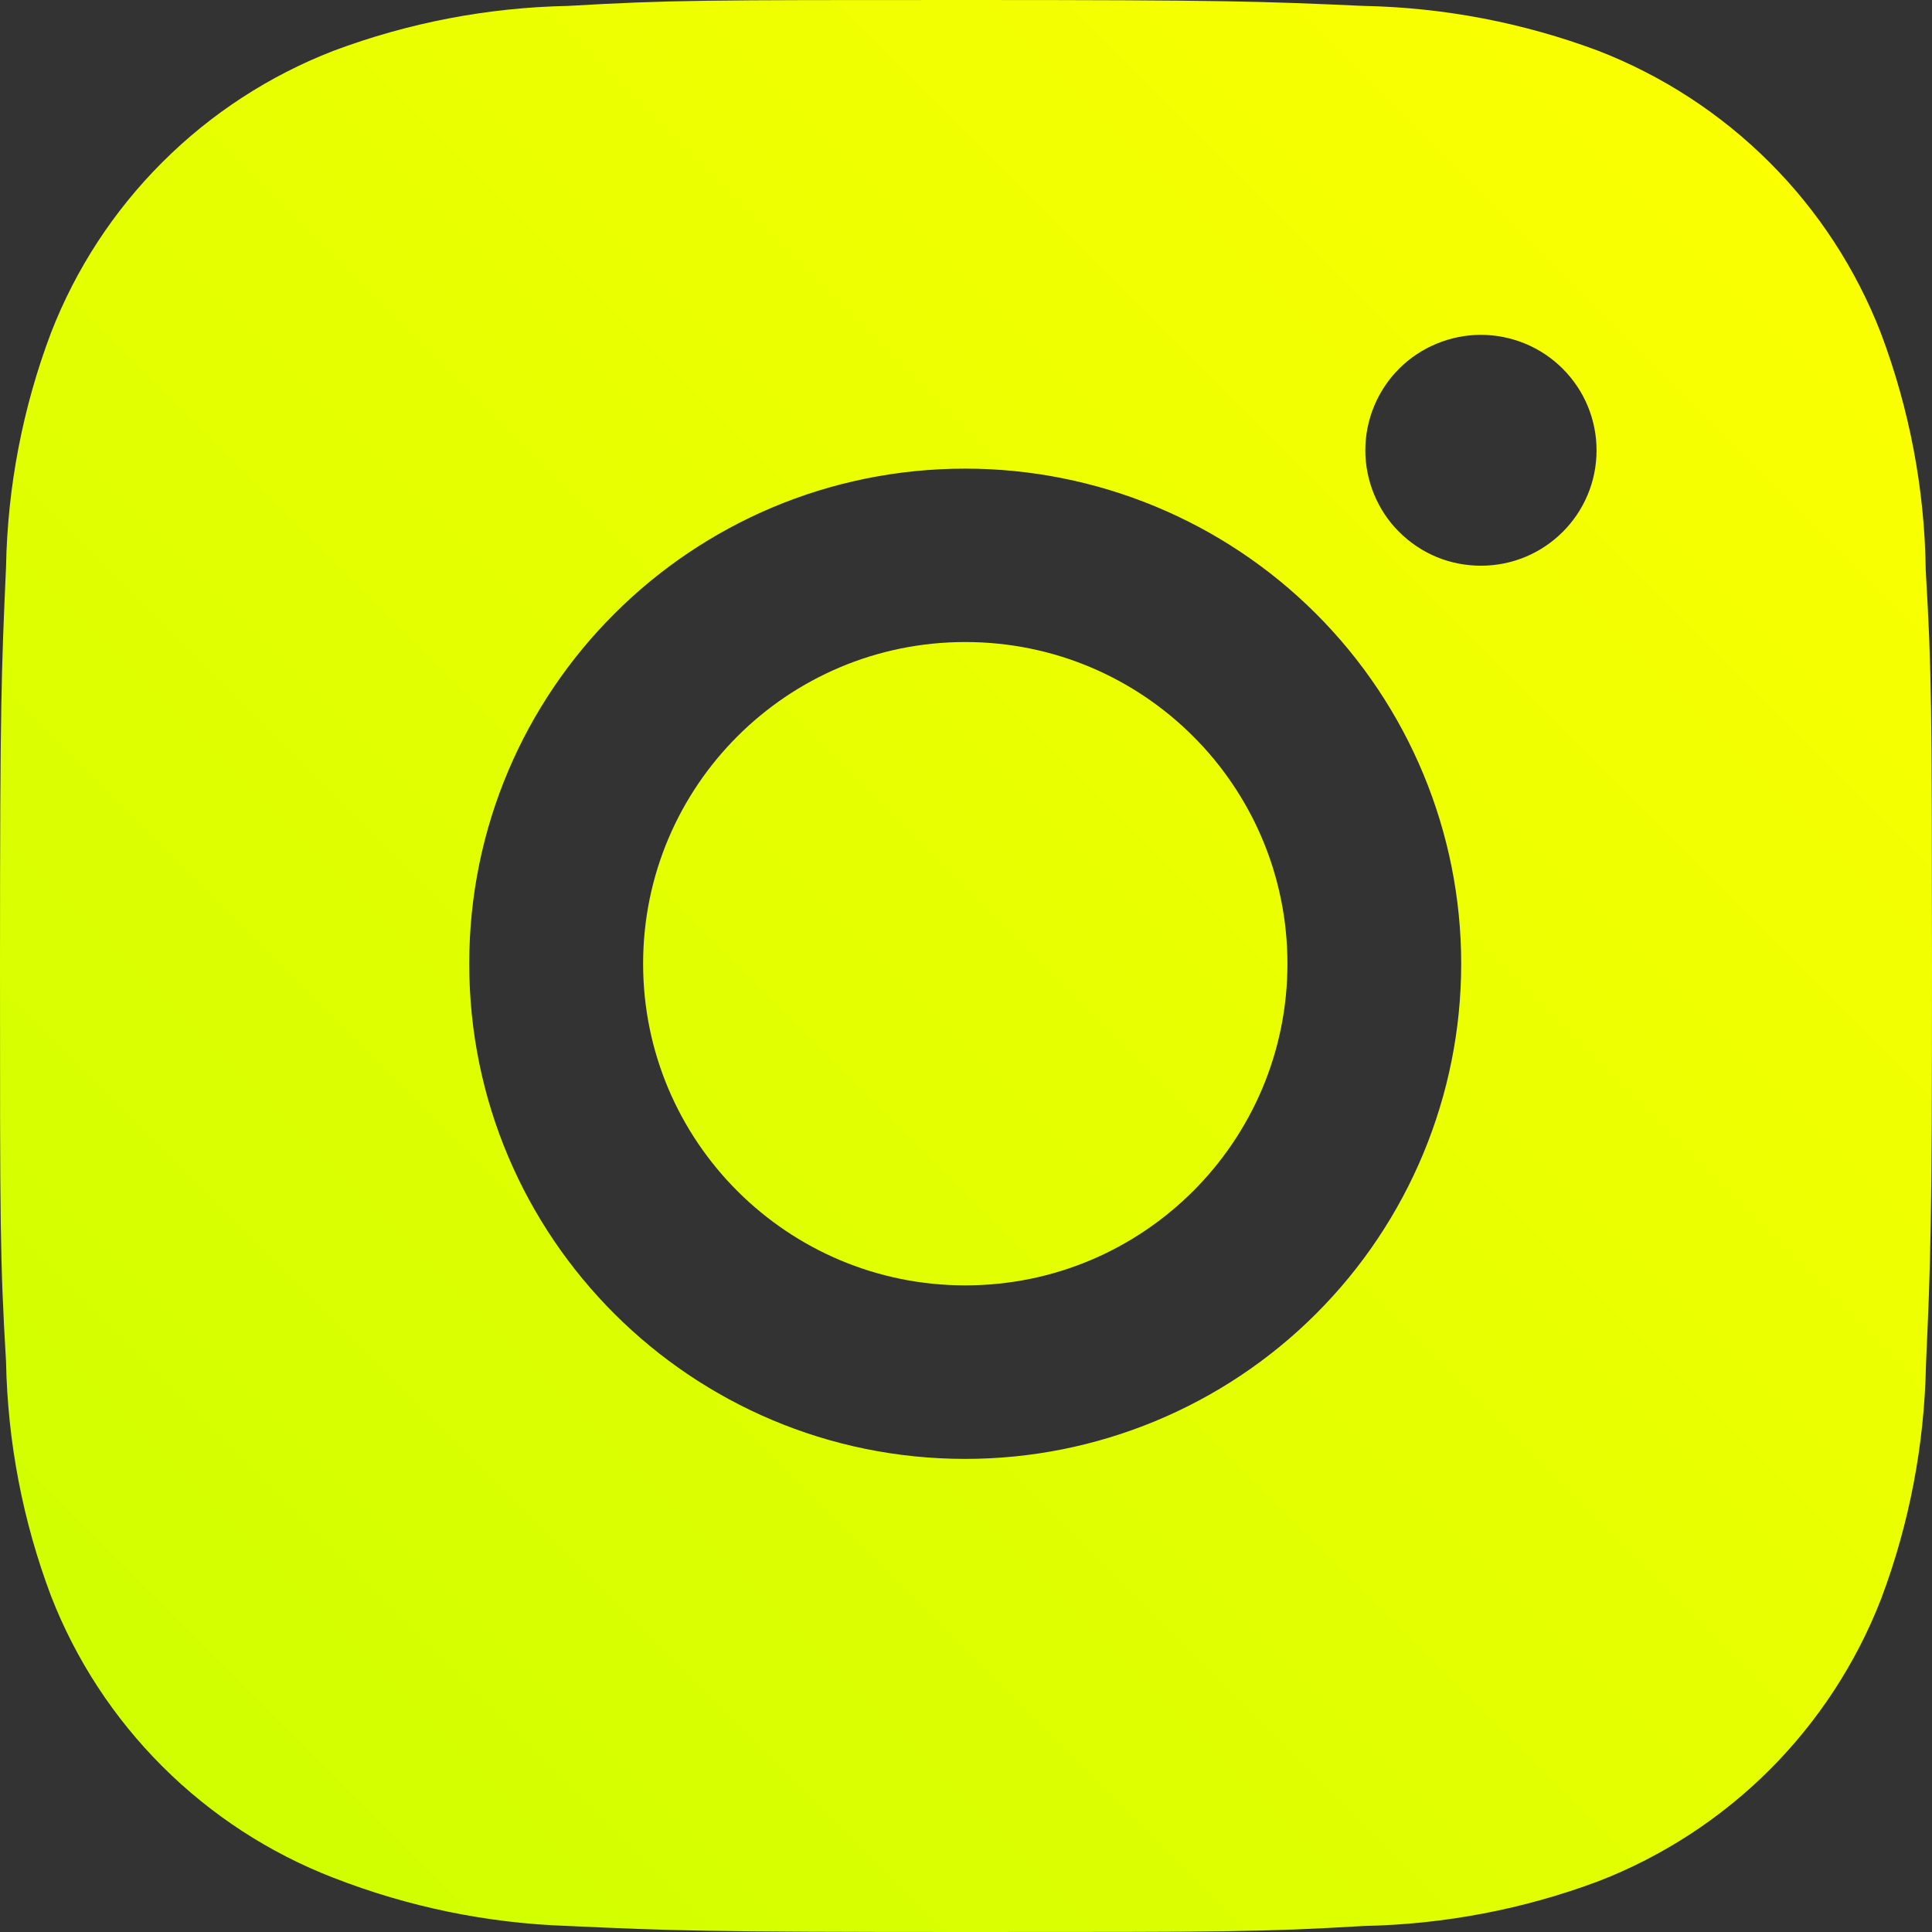
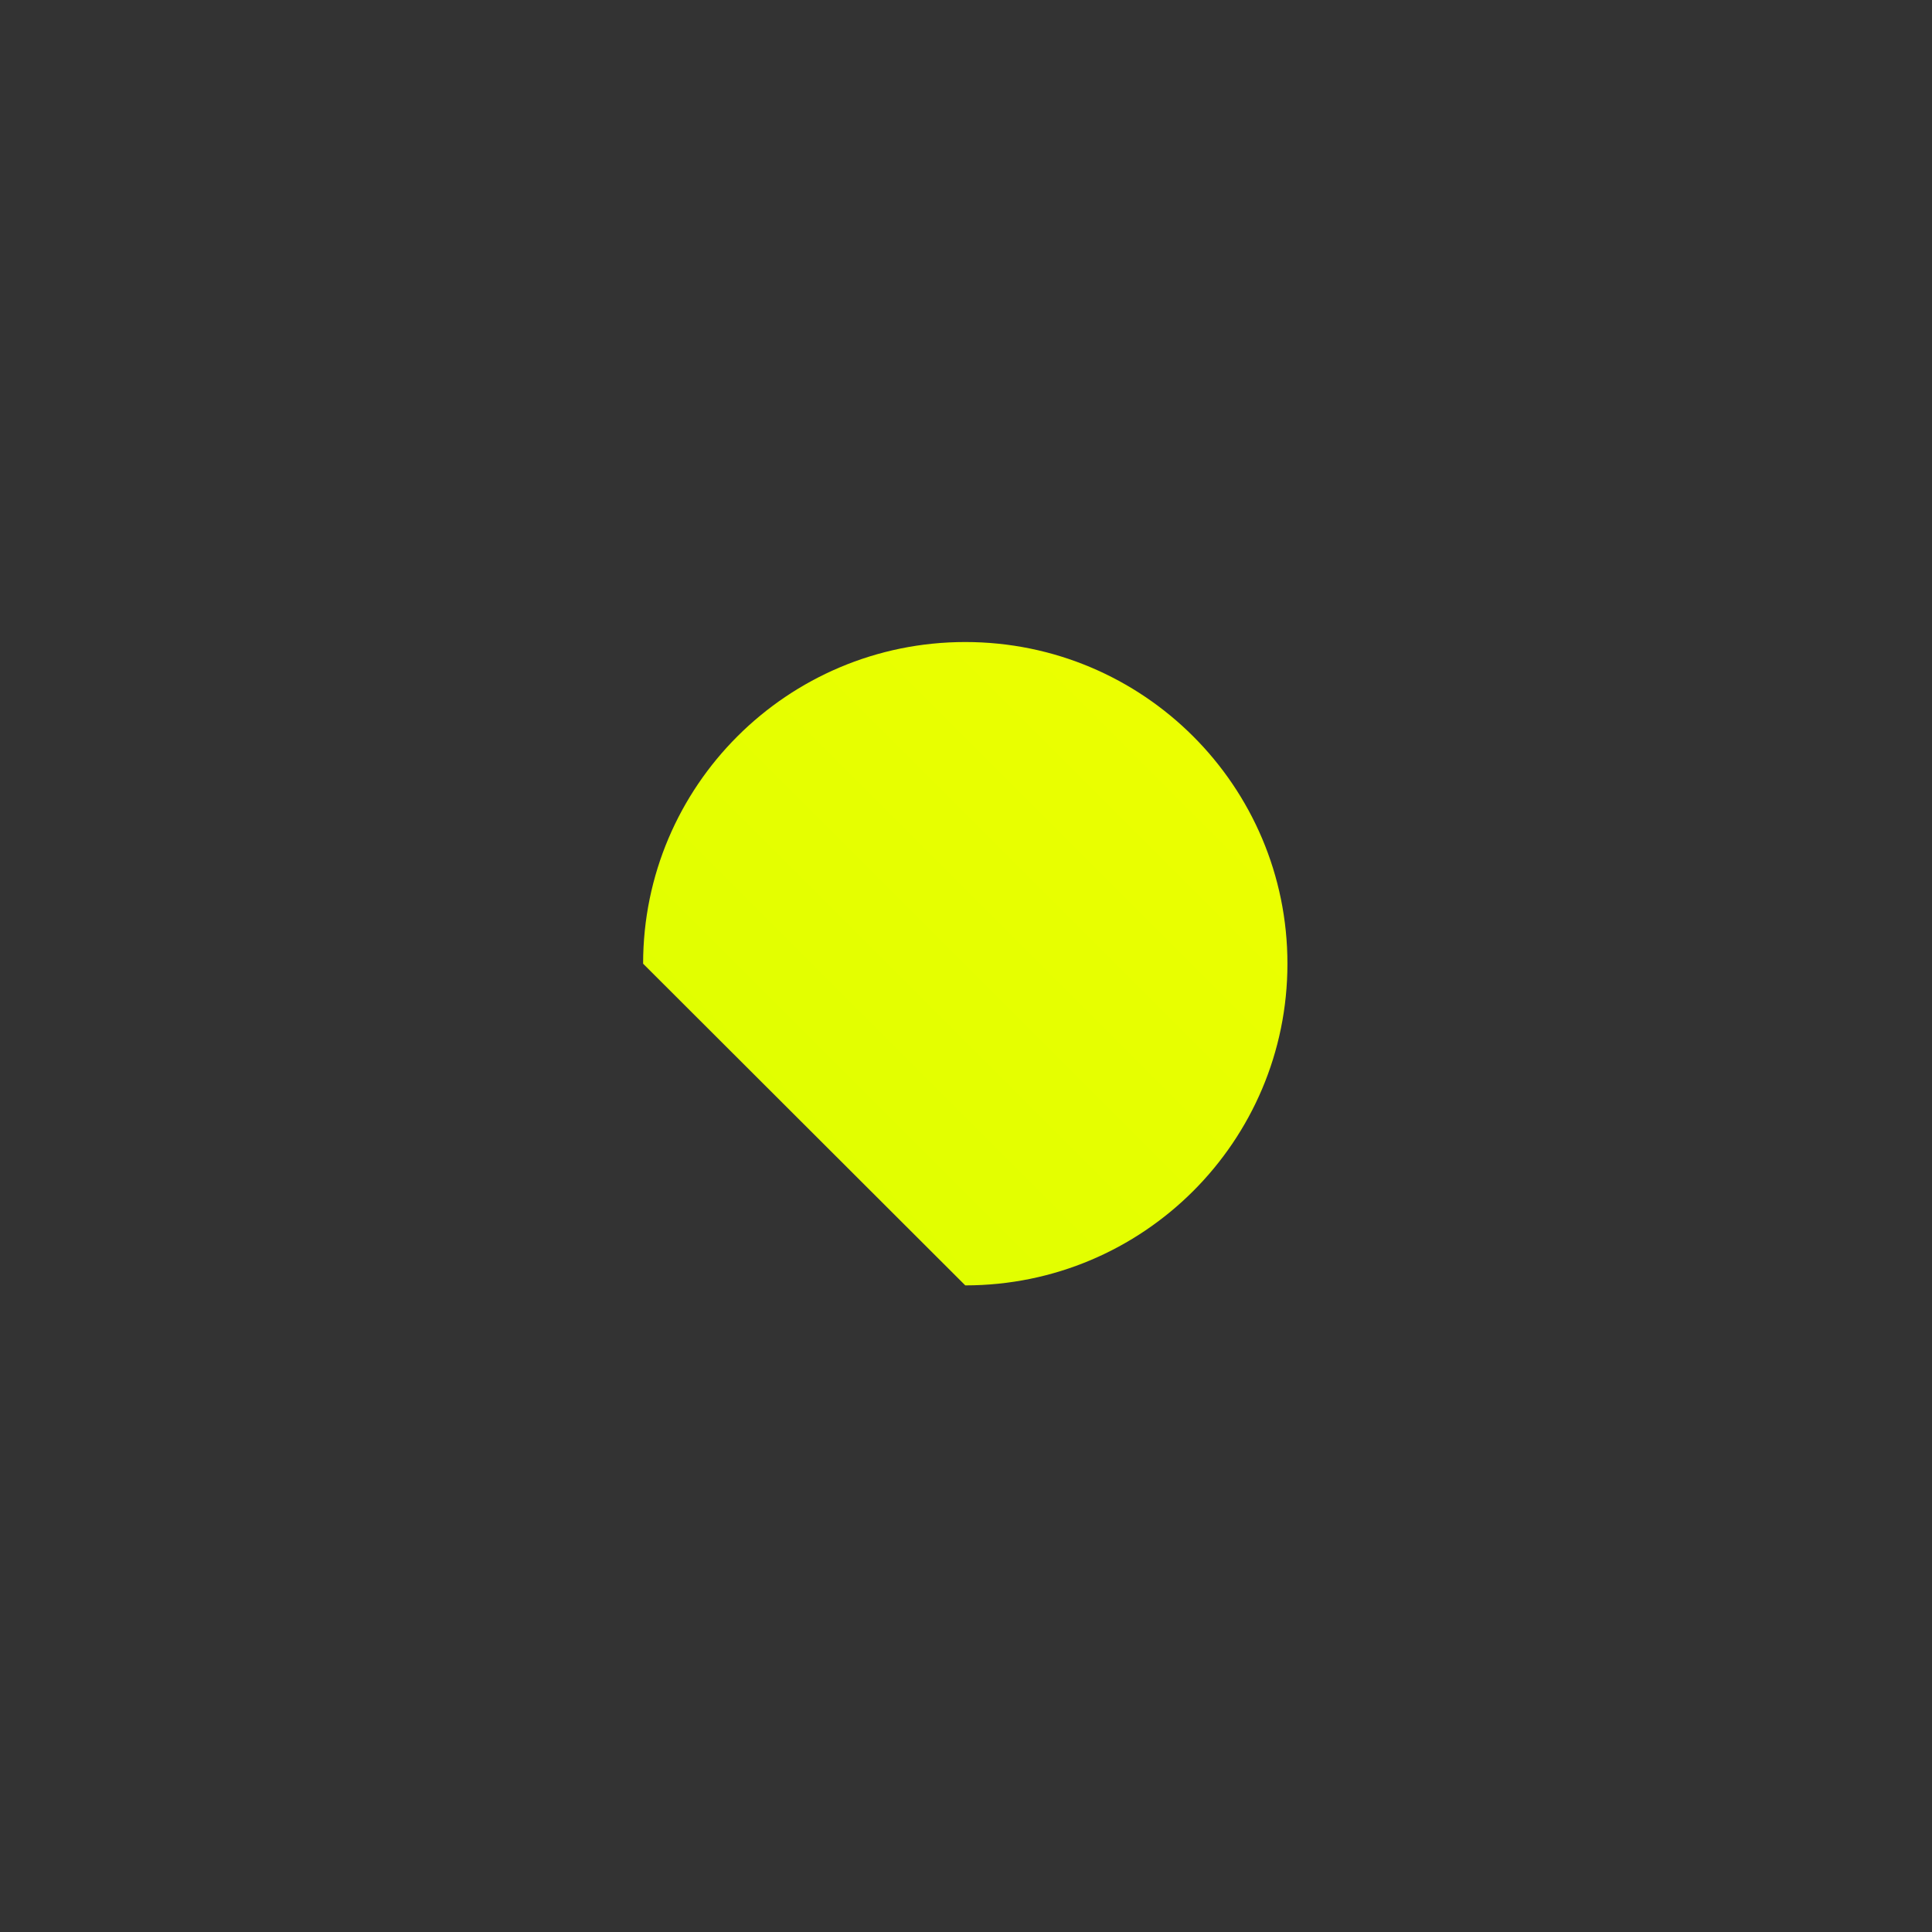
<svg xmlns="http://www.w3.org/2000/svg" width="16" height="16" viewBox="0 0 16 16" fill="none">
  <rect x="0" y="0" width="16" height="16" fill="#333333" stroke="none" />
-   <path d="M15.948 4.722C15.94 4.051 15.813 3.386 15.576 2.757C15.37 2.227 15.056 1.745 14.653 1.343C14.25 0.941 13.768 0.627 13.237 0.421C12.615 0.188 11.958 0.062 11.294 0.049C10.44 0.011 10.169 0 7.999 0C5.829 0 5.551 5.96046e-08 4.703 0.049C4.039 0.062 3.383 0.188 2.761 0.421C2.23 0.627 1.748 0.94 1.345 1.343C0.942 1.745 0.628 2.226 0.422 2.757C0.188 3.377 0.062 4.032 0.05 4.695C0.012 5.549 0 5.82 0 7.986C0 10.152 -7.45058e-09 10.429 0.05 11.277C0.063 11.94 0.188 12.595 0.422 13.216C0.628 13.747 0.943 14.228 1.346 14.63C1.749 15.032 2.231 15.346 2.762 15.551C3.382 15.793 4.039 15.928 4.704 15.95C5.559 15.989 5.83 16 8 16C10.17 16 10.448 16 11.296 15.95C11.96 15.937 12.617 15.812 13.239 15.579C13.77 15.373 14.252 15.059 14.655 14.657C15.057 14.255 15.372 13.773 15.578 13.243C15.812 12.622 15.937 11.968 15.95 11.303C15.988 10.45 16 10.179 16 8.012C15.998 5.846 15.998 5.571 15.948 4.722ZM7.994 12.082C5.725 12.082 3.886 10.247 3.886 7.981C3.886 5.716 5.725 3.881 7.994 3.881C9.083 3.881 10.128 4.313 10.898 5.082C11.668 5.851 12.101 6.894 12.101 7.981C12.101 9.069 11.668 10.112 10.898 10.881C10.128 11.65 9.083 12.082 7.994 12.082ZM12.265 4.685C12.139 4.685 12.014 4.661 11.898 4.613C11.782 4.565 11.676 4.494 11.587 4.405C11.498 4.317 11.428 4.211 11.38 4.095C11.332 3.979 11.307 3.855 11.307 3.729C11.307 3.603 11.332 3.479 11.38 3.363C11.428 3.247 11.498 3.142 11.587 3.053C11.676 2.964 11.782 2.894 11.898 2.846C12.014 2.798 12.139 2.773 12.264 2.773C12.39 2.773 12.514 2.798 12.631 2.846C12.747 2.894 12.852 2.964 12.941 3.053C13.03 3.142 13.101 3.247 13.149 3.363C13.197 3.479 13.222 3.603 13.222 3.729C13.222 4.258 12.793 4.685 12.265 4.685Z" fill="url(#paint0_linear_4572_86)" />
-   <path d="M7.994 10.645C9.468 10.645 10.662 9.452 10.662 7.981C10.662 6.51 9.468 5.317 7.994 5.317C6.521 5.317 5.326 6.51 5.326 7.981C5.326 9.452 6.521 10.645 7.994 10.645Z" fill="url(#paint1_linear_4572_86)" />
+   <path d="M7.994 10.645C9.468 10.645 10.662 9.452 10.662 7.981C10.662 6.51 9.468 5.317 7.994 5.317C6.521 5.317 5.326 6.51 5.326 7.981Z" fill="url(#paint1_linear_4572_86)" />
  <defs>
    <linearGradient id="paint0_linear_4572_86" x1="3.42463e-06" y1="16" x2="16" y2="-3.90062e-07" gradientUnits="userSpaceOnUse">
      <stop stop-color="#CCFF00" />
      <stop offset="1" stop-color="#FFFF00" />
    </linearGradient>
    <linearGradient id="paint1_linear_4572_86" x1="3.42463e-06" y1="16" x2="16" y2="-3.90062e-07" gradientUnits="userSpaceOnUse">
      <stop stop-color="#CCFF00" />
      <stop offset="1" stop-color="#FFFF00" />
    </linearGradient>
  </defs>
</svg>